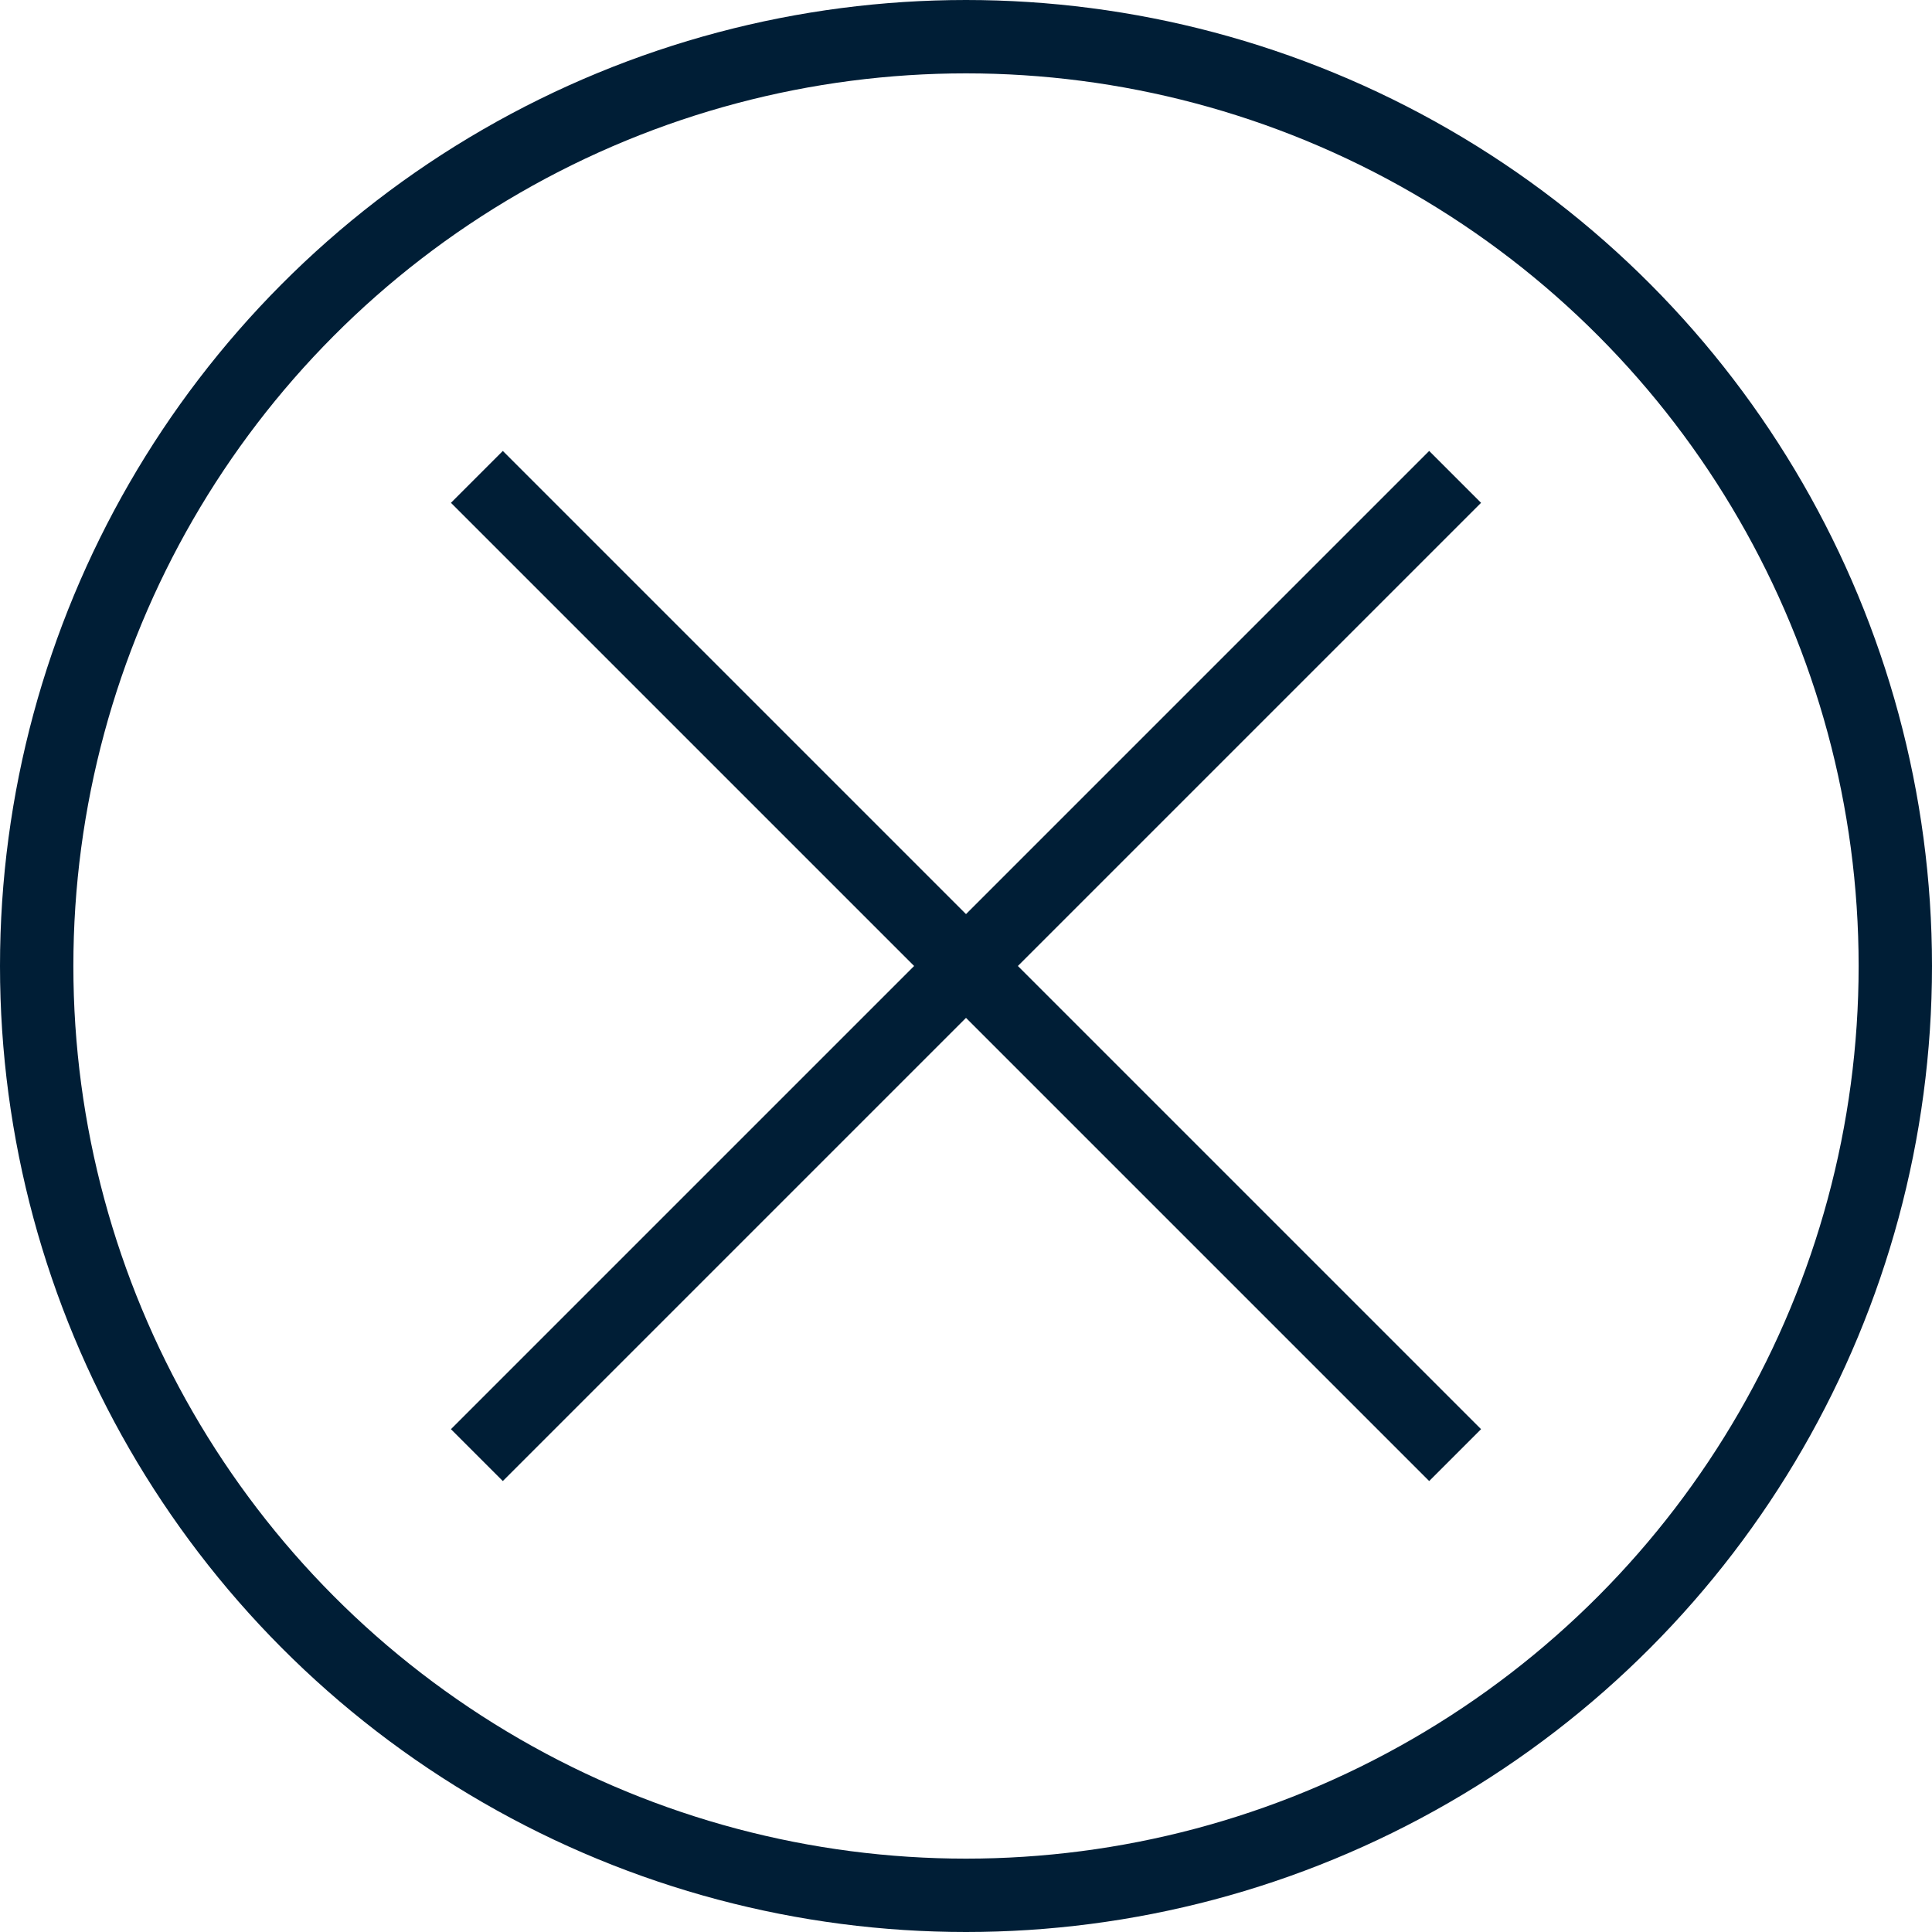
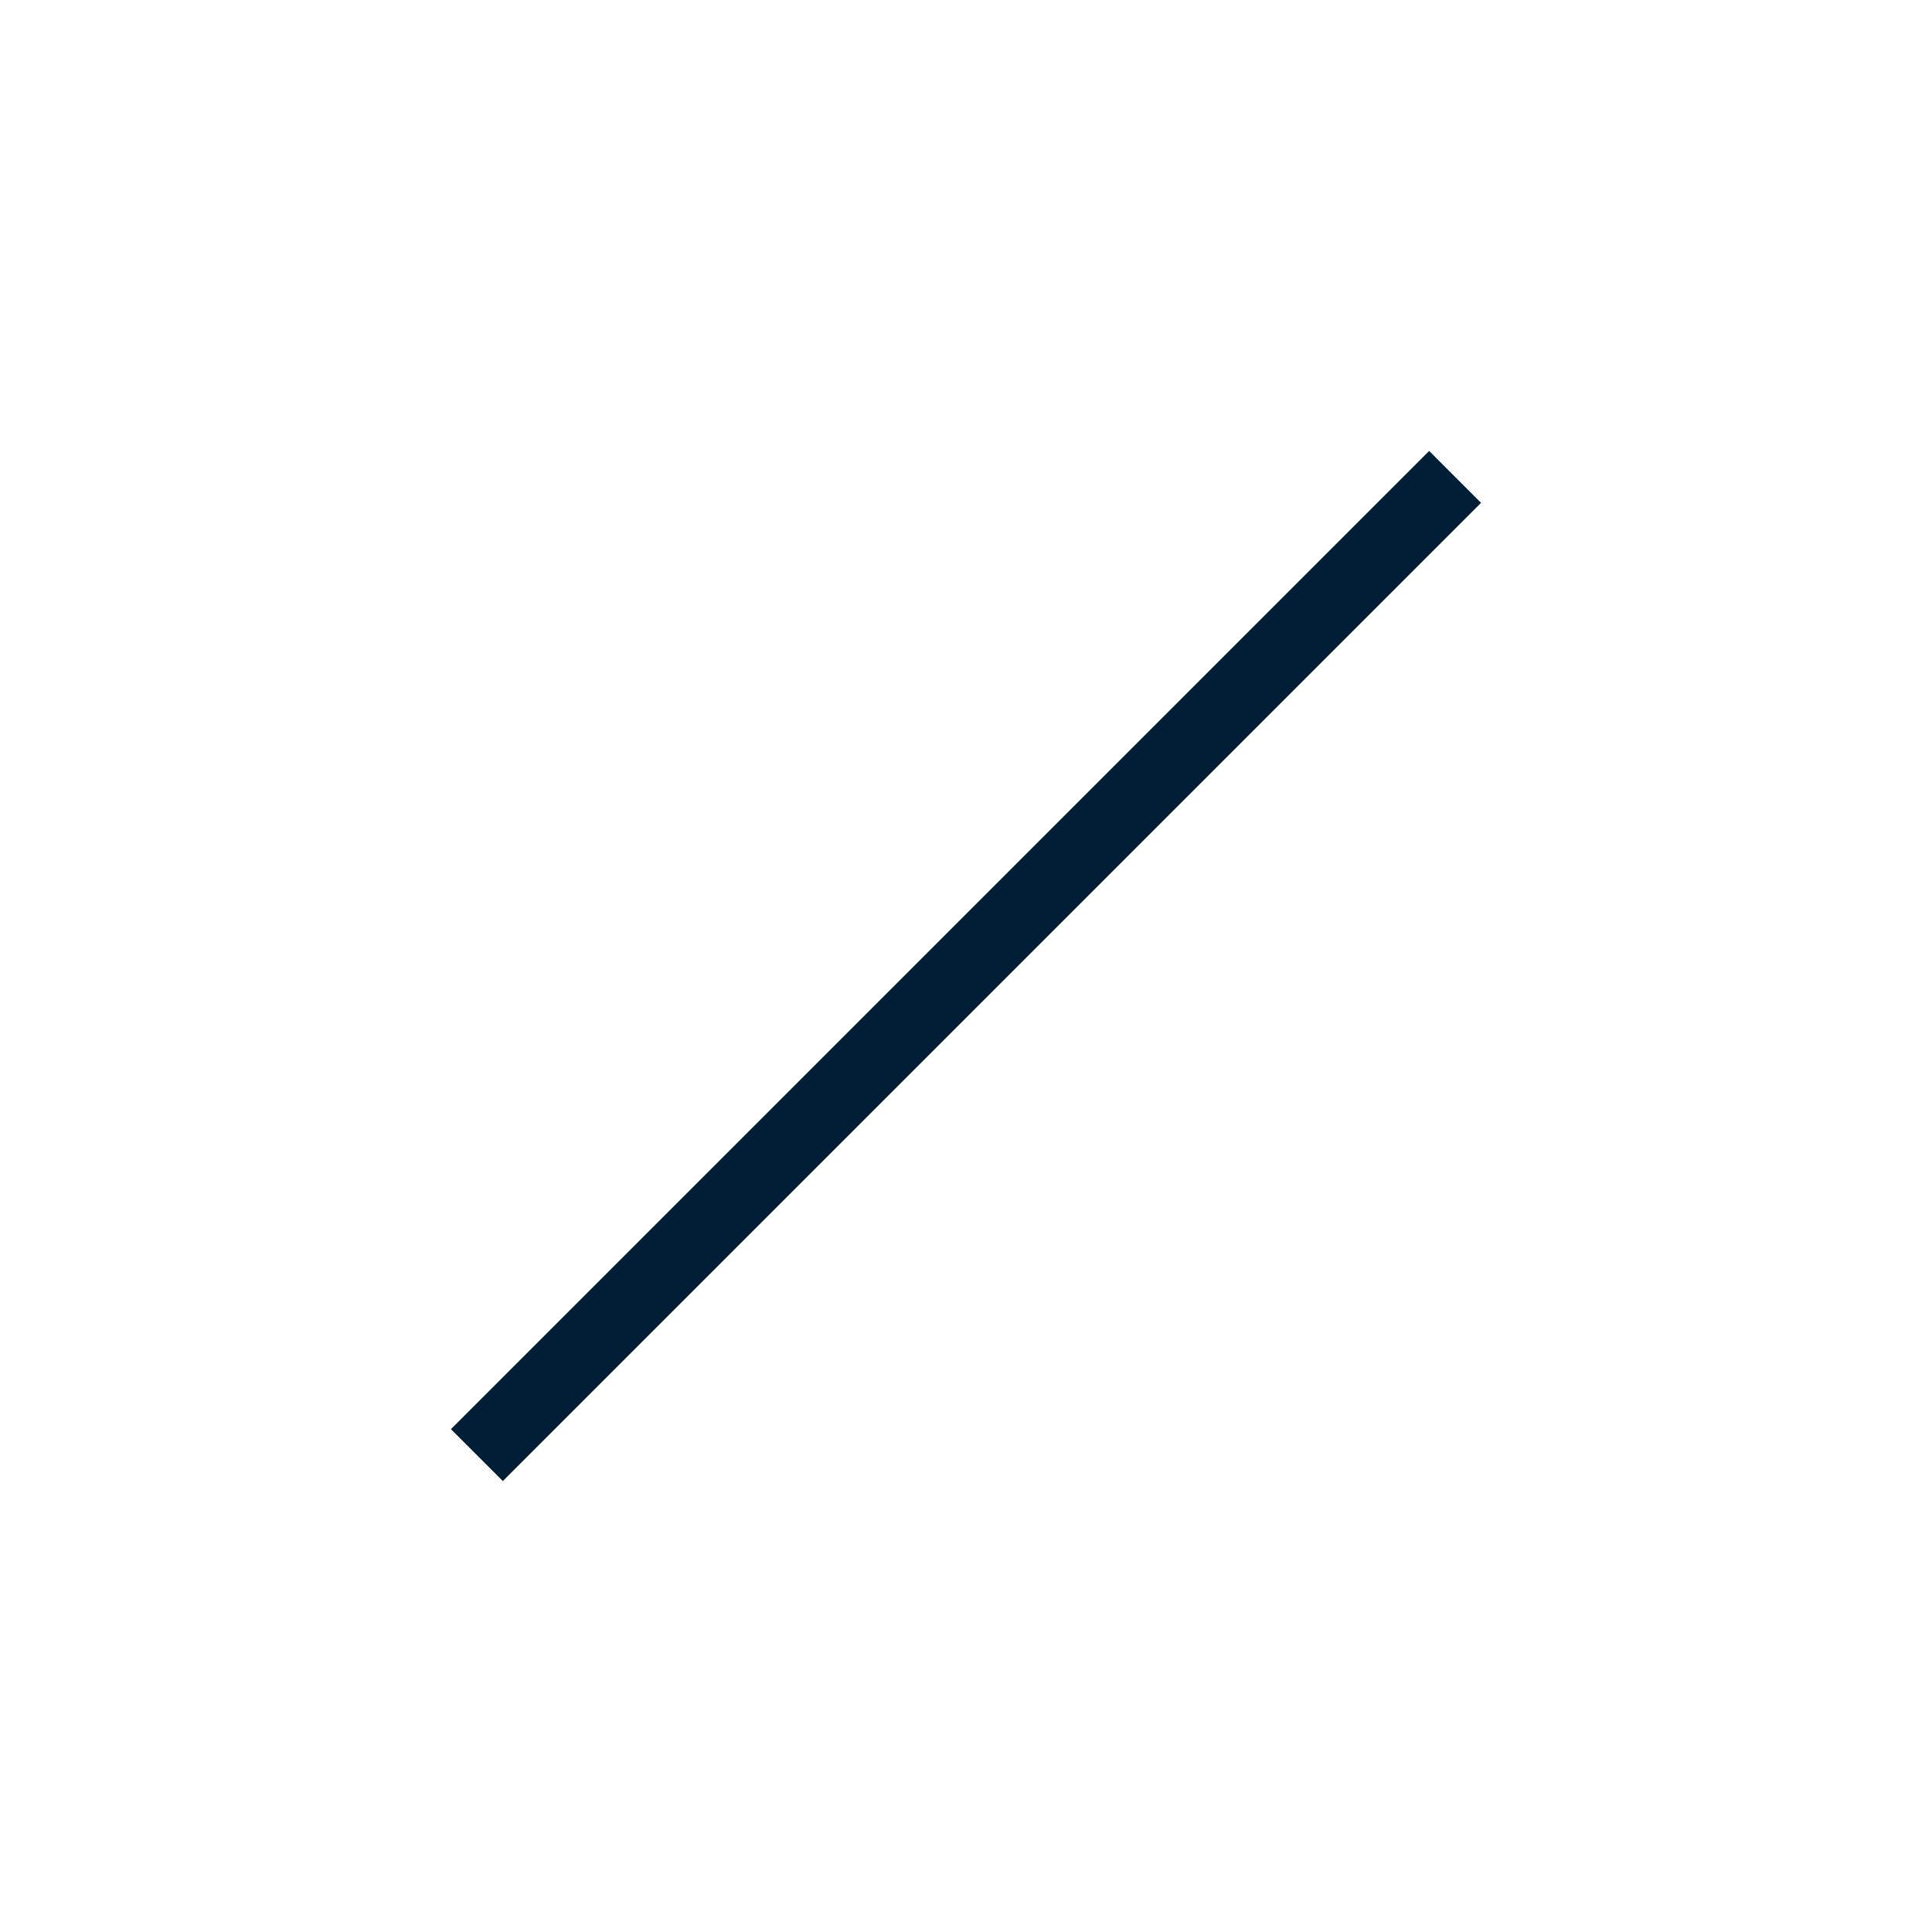
<svg xmlns="http://www.w3.org/2000/svg" version="1.1" id="Layer_1" x="0px" y="0px" viewBox="0 0 79 79" style="enable-background:new 0 0 79 79;" xml:space="preserve">
  <style type="text/css">
	.st0{fill:none;stroke:#001E36;stroke-width:3;stroke-miterlimit:10;}
</style>
  <g id="Layer_2_00000043452801156933335320000005964300141931913606_">
    <g id="Layer_1-2">
-       <circle class="st0" cx="39.5" cy="39.5" r="38" />
-       <line class="st0" x1="19.5" y1="19.5" x2="59.5" y2="59.5" />
      <line class="st0" x1="59.5" y1="19.5" x2="19.5" y2="59.5" />
    </g>
  </g>
</svg>